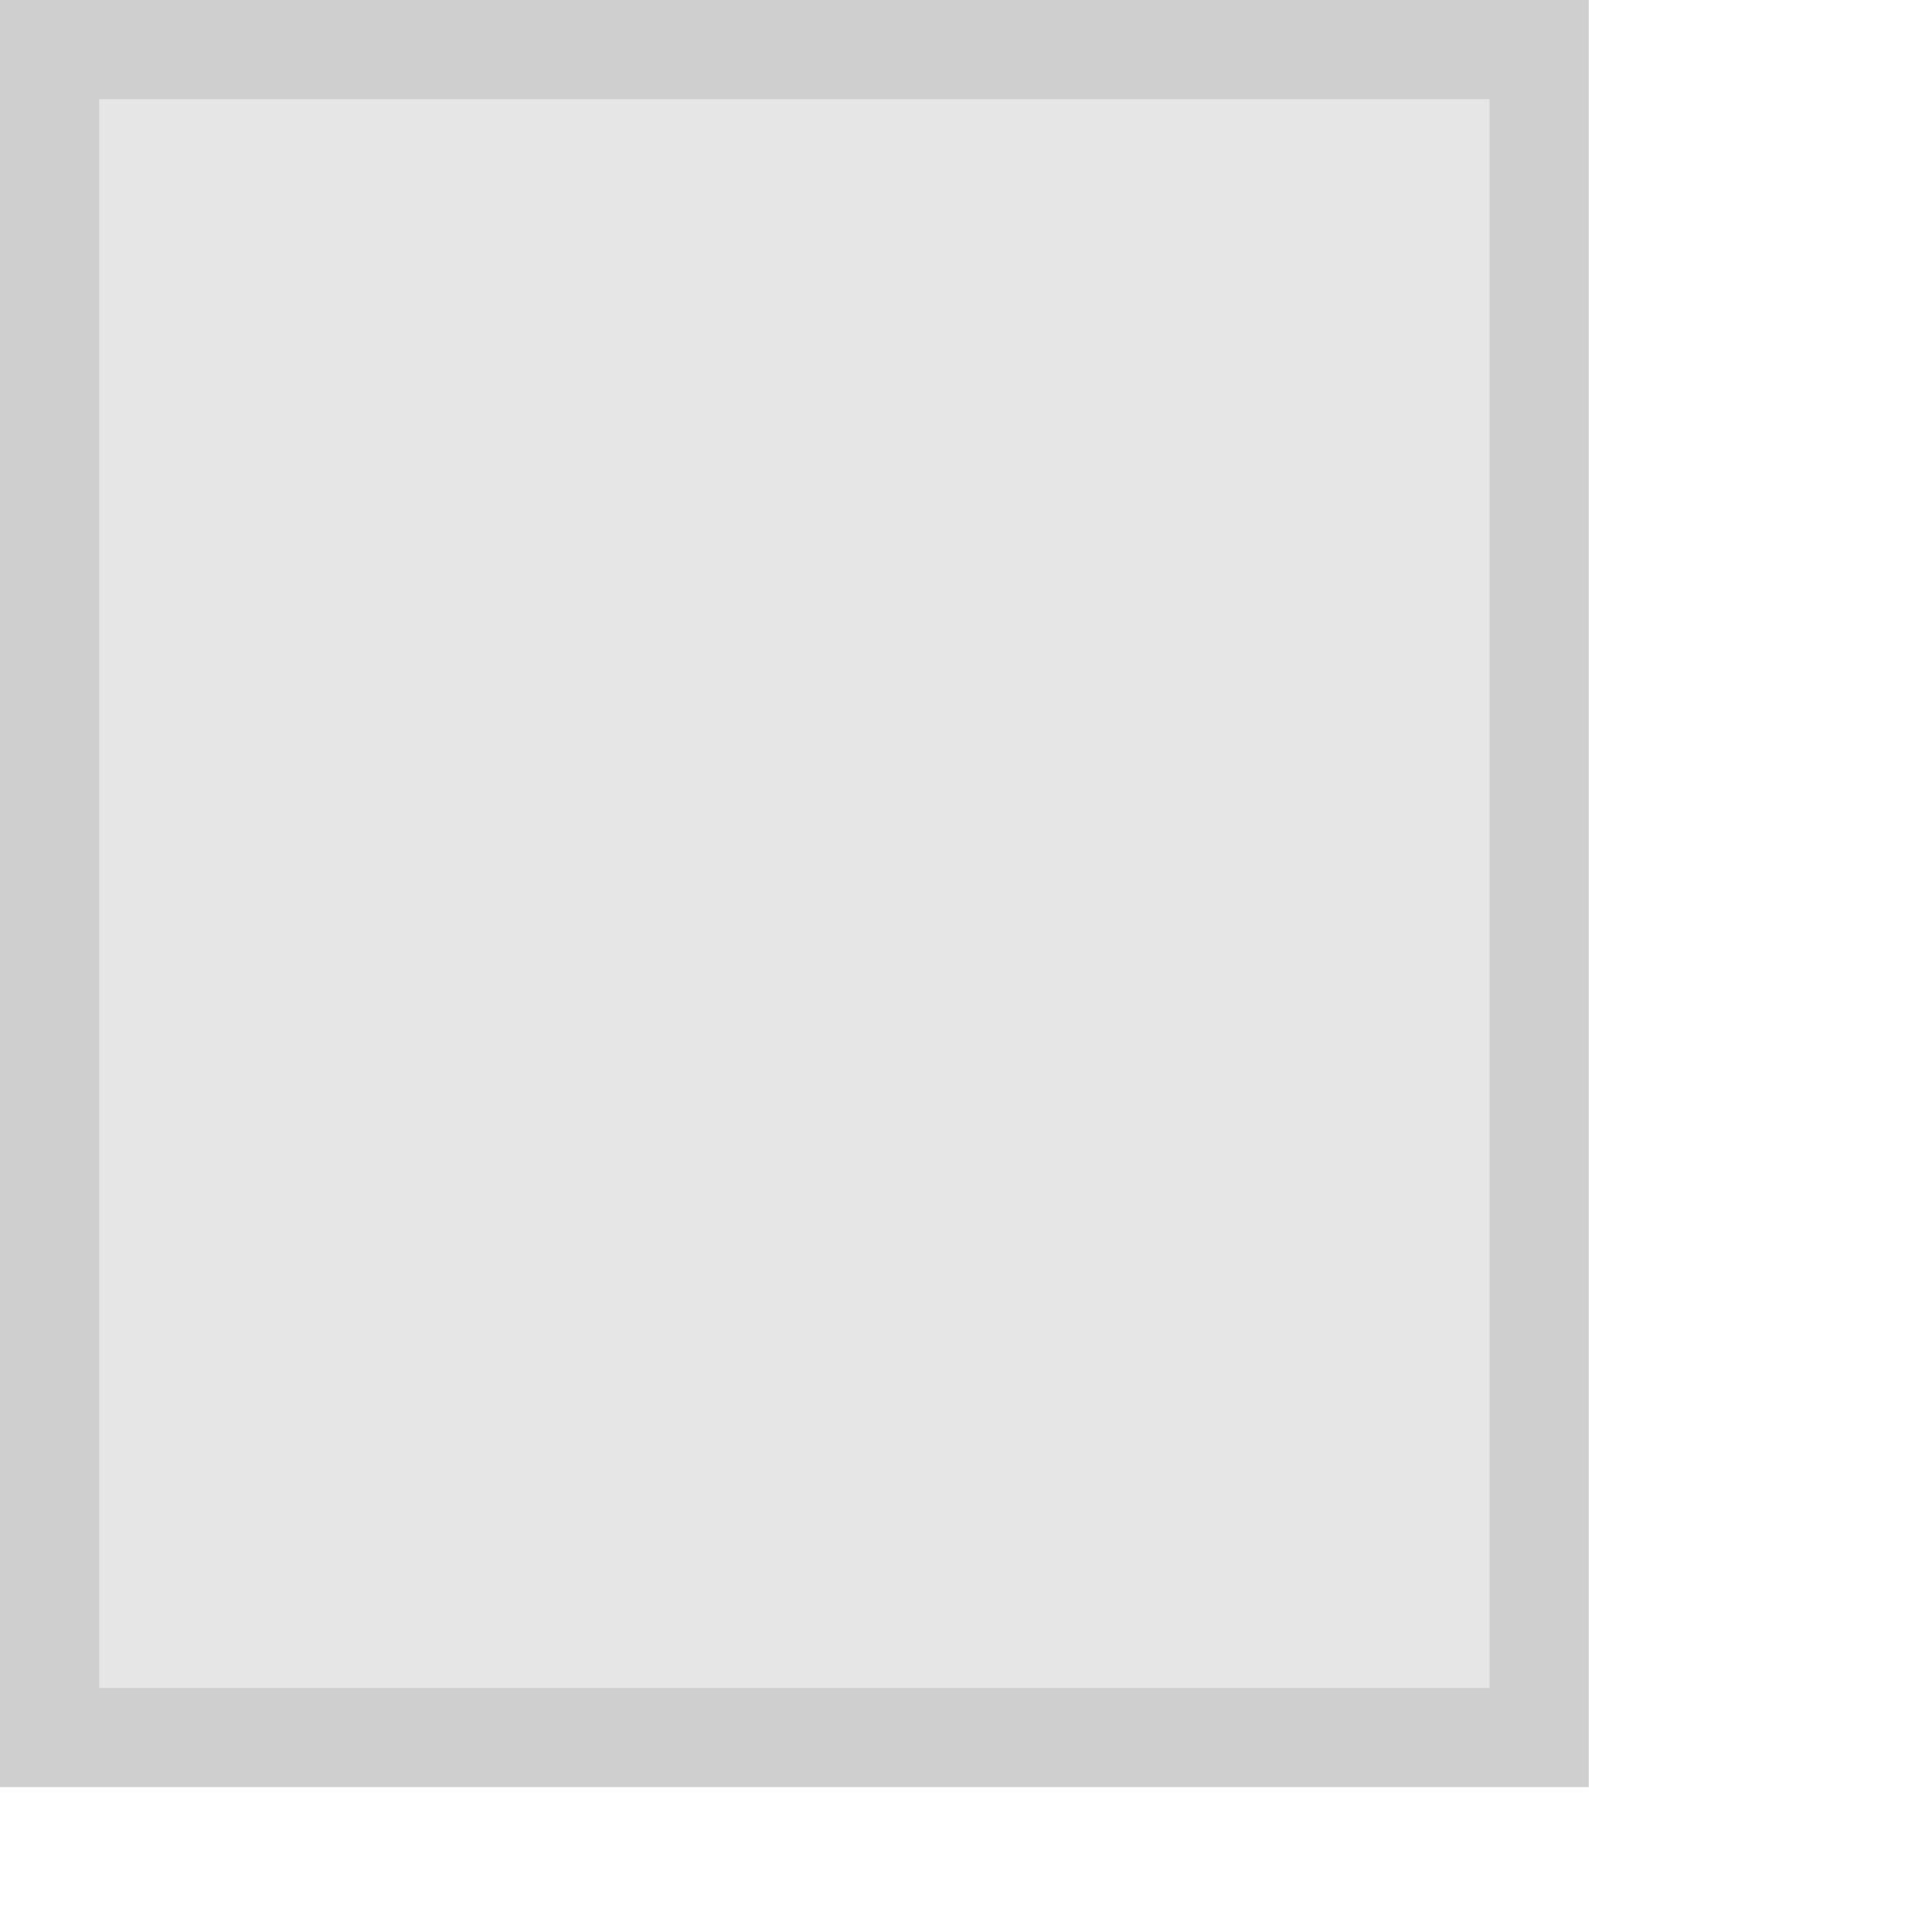
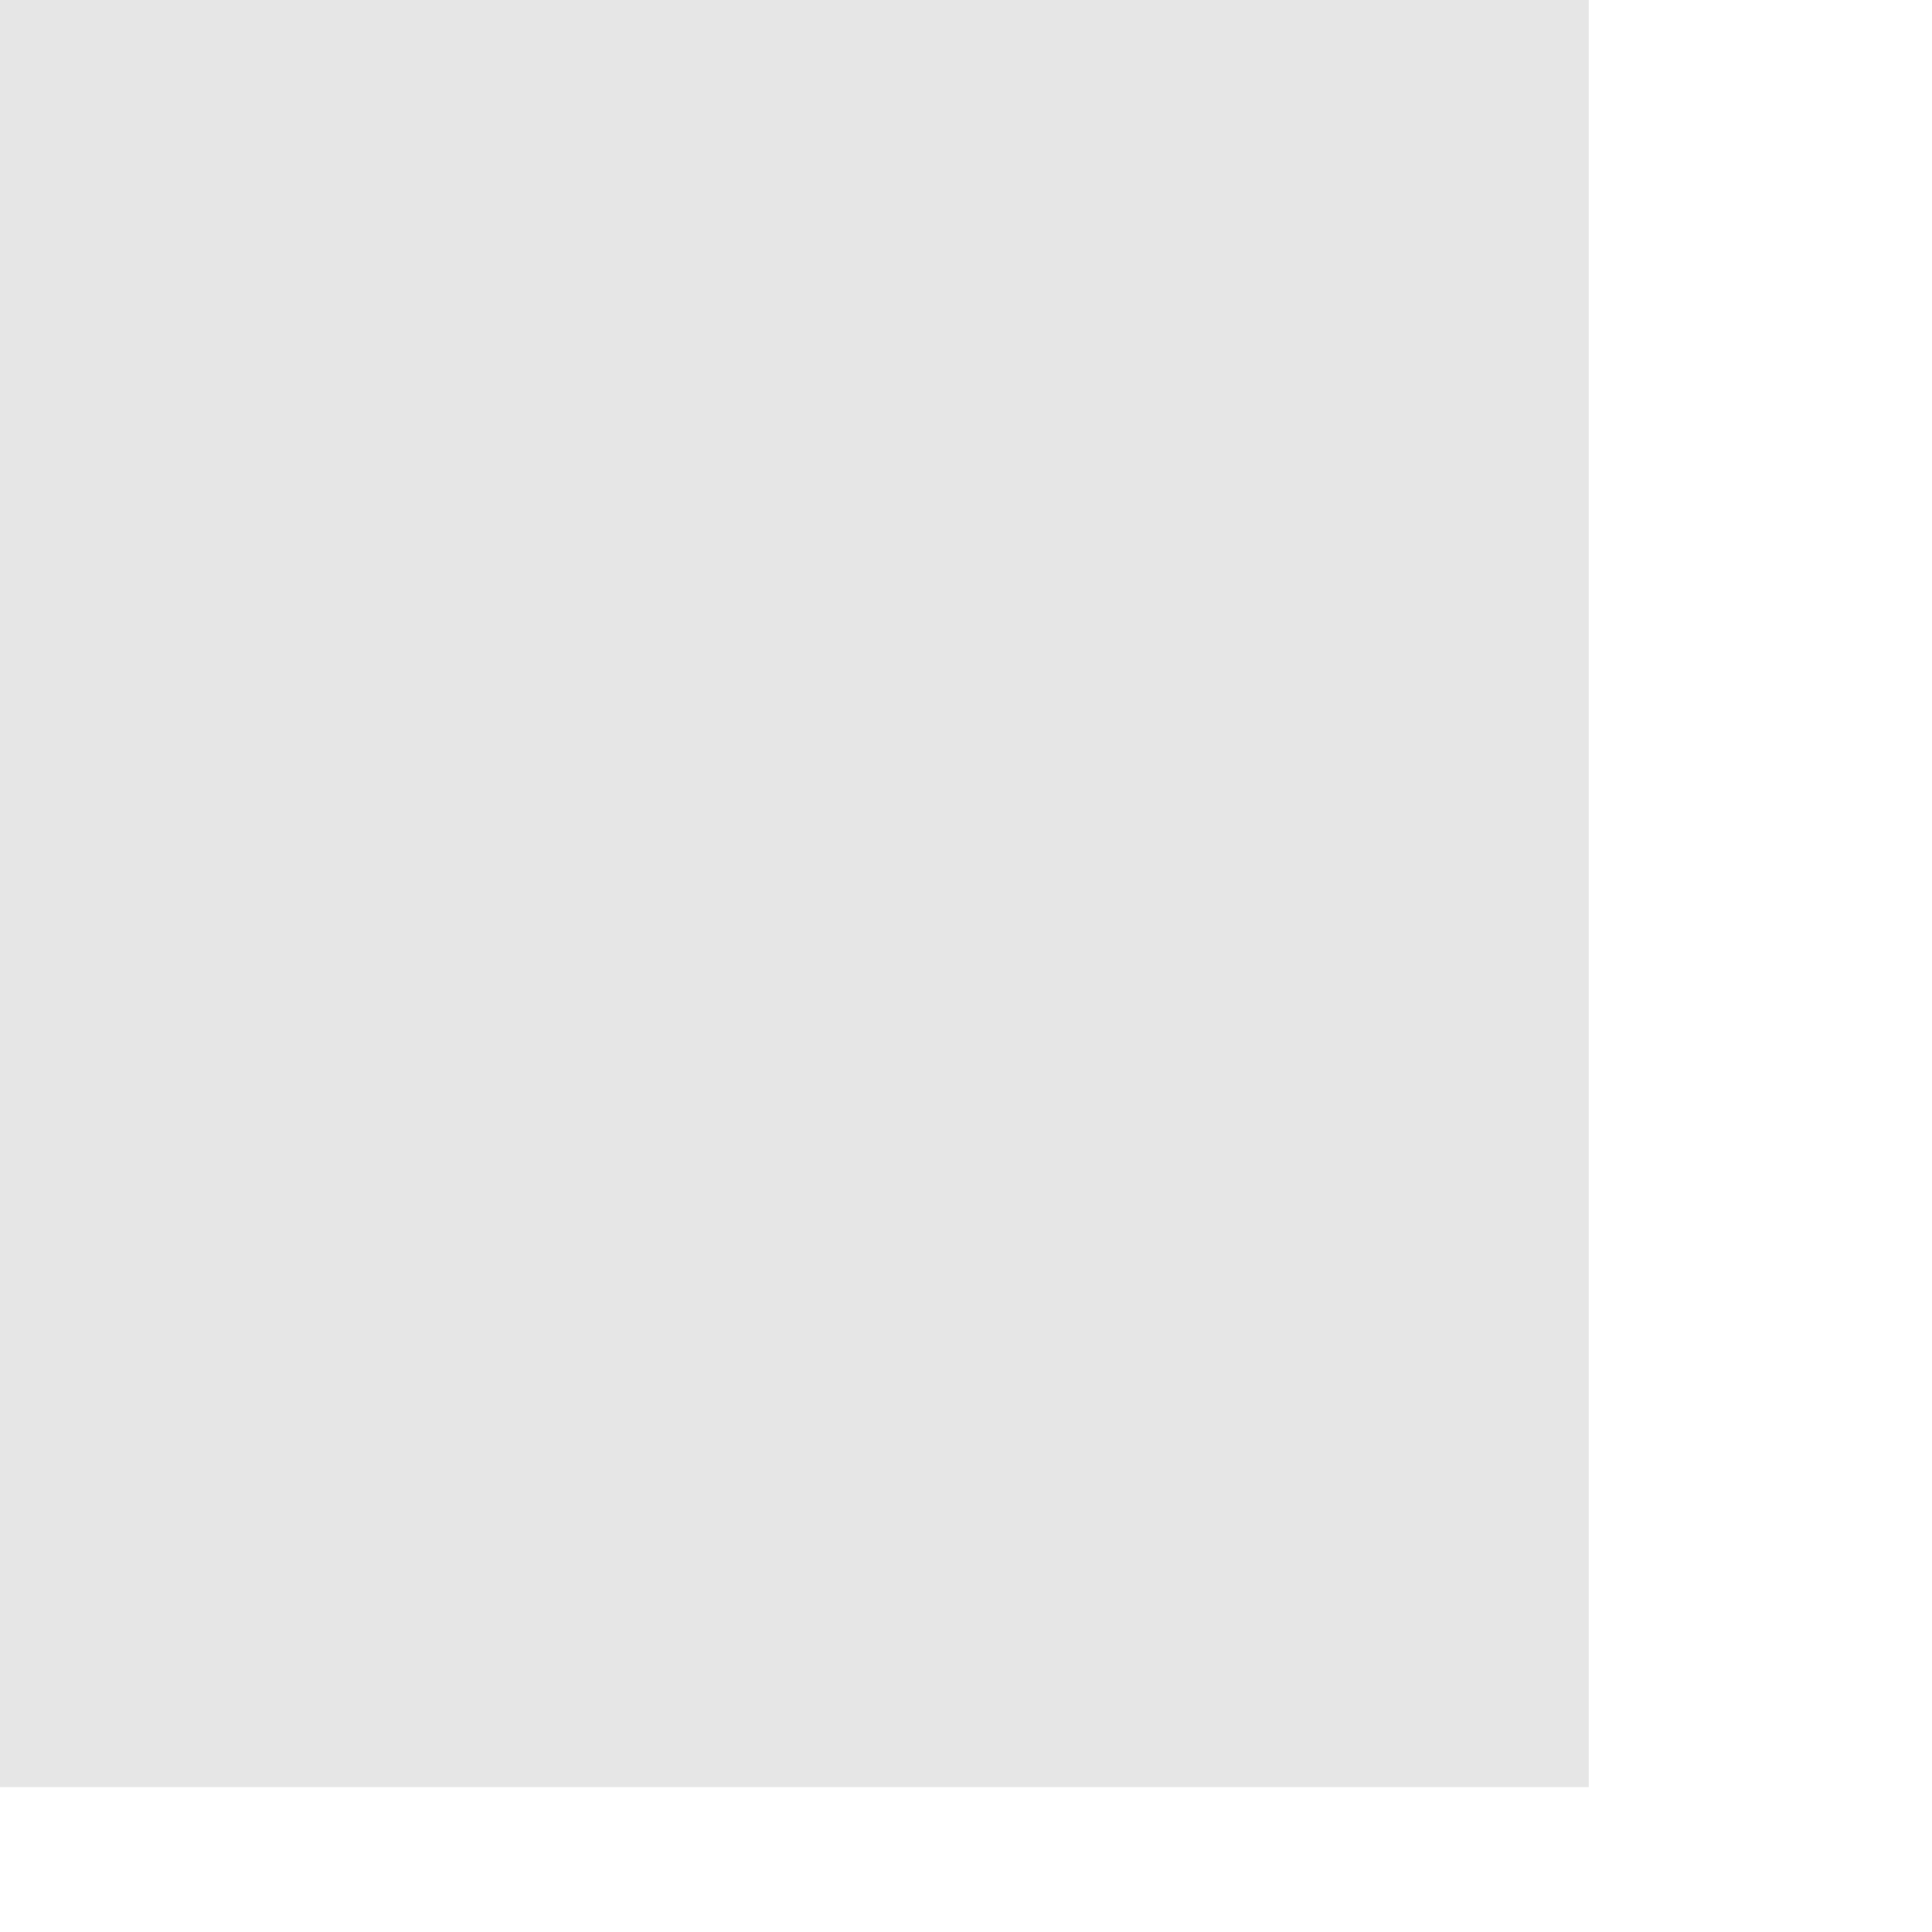
<svg xmlns="http://www.w3.org/2000/svg" fill="none" height="100%" overflow="visible" preserveAspectRatio="none" style="display: block;" viewBox="0 0 3 3" width="100%">
  <g filter="url(#filter0_b_0_888)" id="Antenna line">
    <path d="M0 0H2.467V2.775H2.69601e-08L0 0Z" fill="black" fill-opacity="0.1" />
-     <path d="M2.39 0.077V2.698H0.077V0.077H2.39Z" stroke="black" stroke-opacity="0.1" stroke-width="0.154" />
  </g>
  <defs>
    <filter color-interpolation-filters="sRGB" filterUnits="userSpaceOnUse" height="3.701" id="filter0_b_0_888" width="3.392" x="-0.463" y="-0.463">
      <feFlood flood-opacity="0" result="BackgroundImageFix" />
      <feGaussianBlur in="BackgroundImageFix" stdDeviation="0.231" />
      <feComposite in2="SourceAlpha" operator="in" result="effect1_backgroundBlur_0_888" />
      <feBlend in="SourceGraphic" in2="effect1_backgroundBlur_0_888" mode="normal" result="shape" />
    </filter>
  </defs>
</svg>